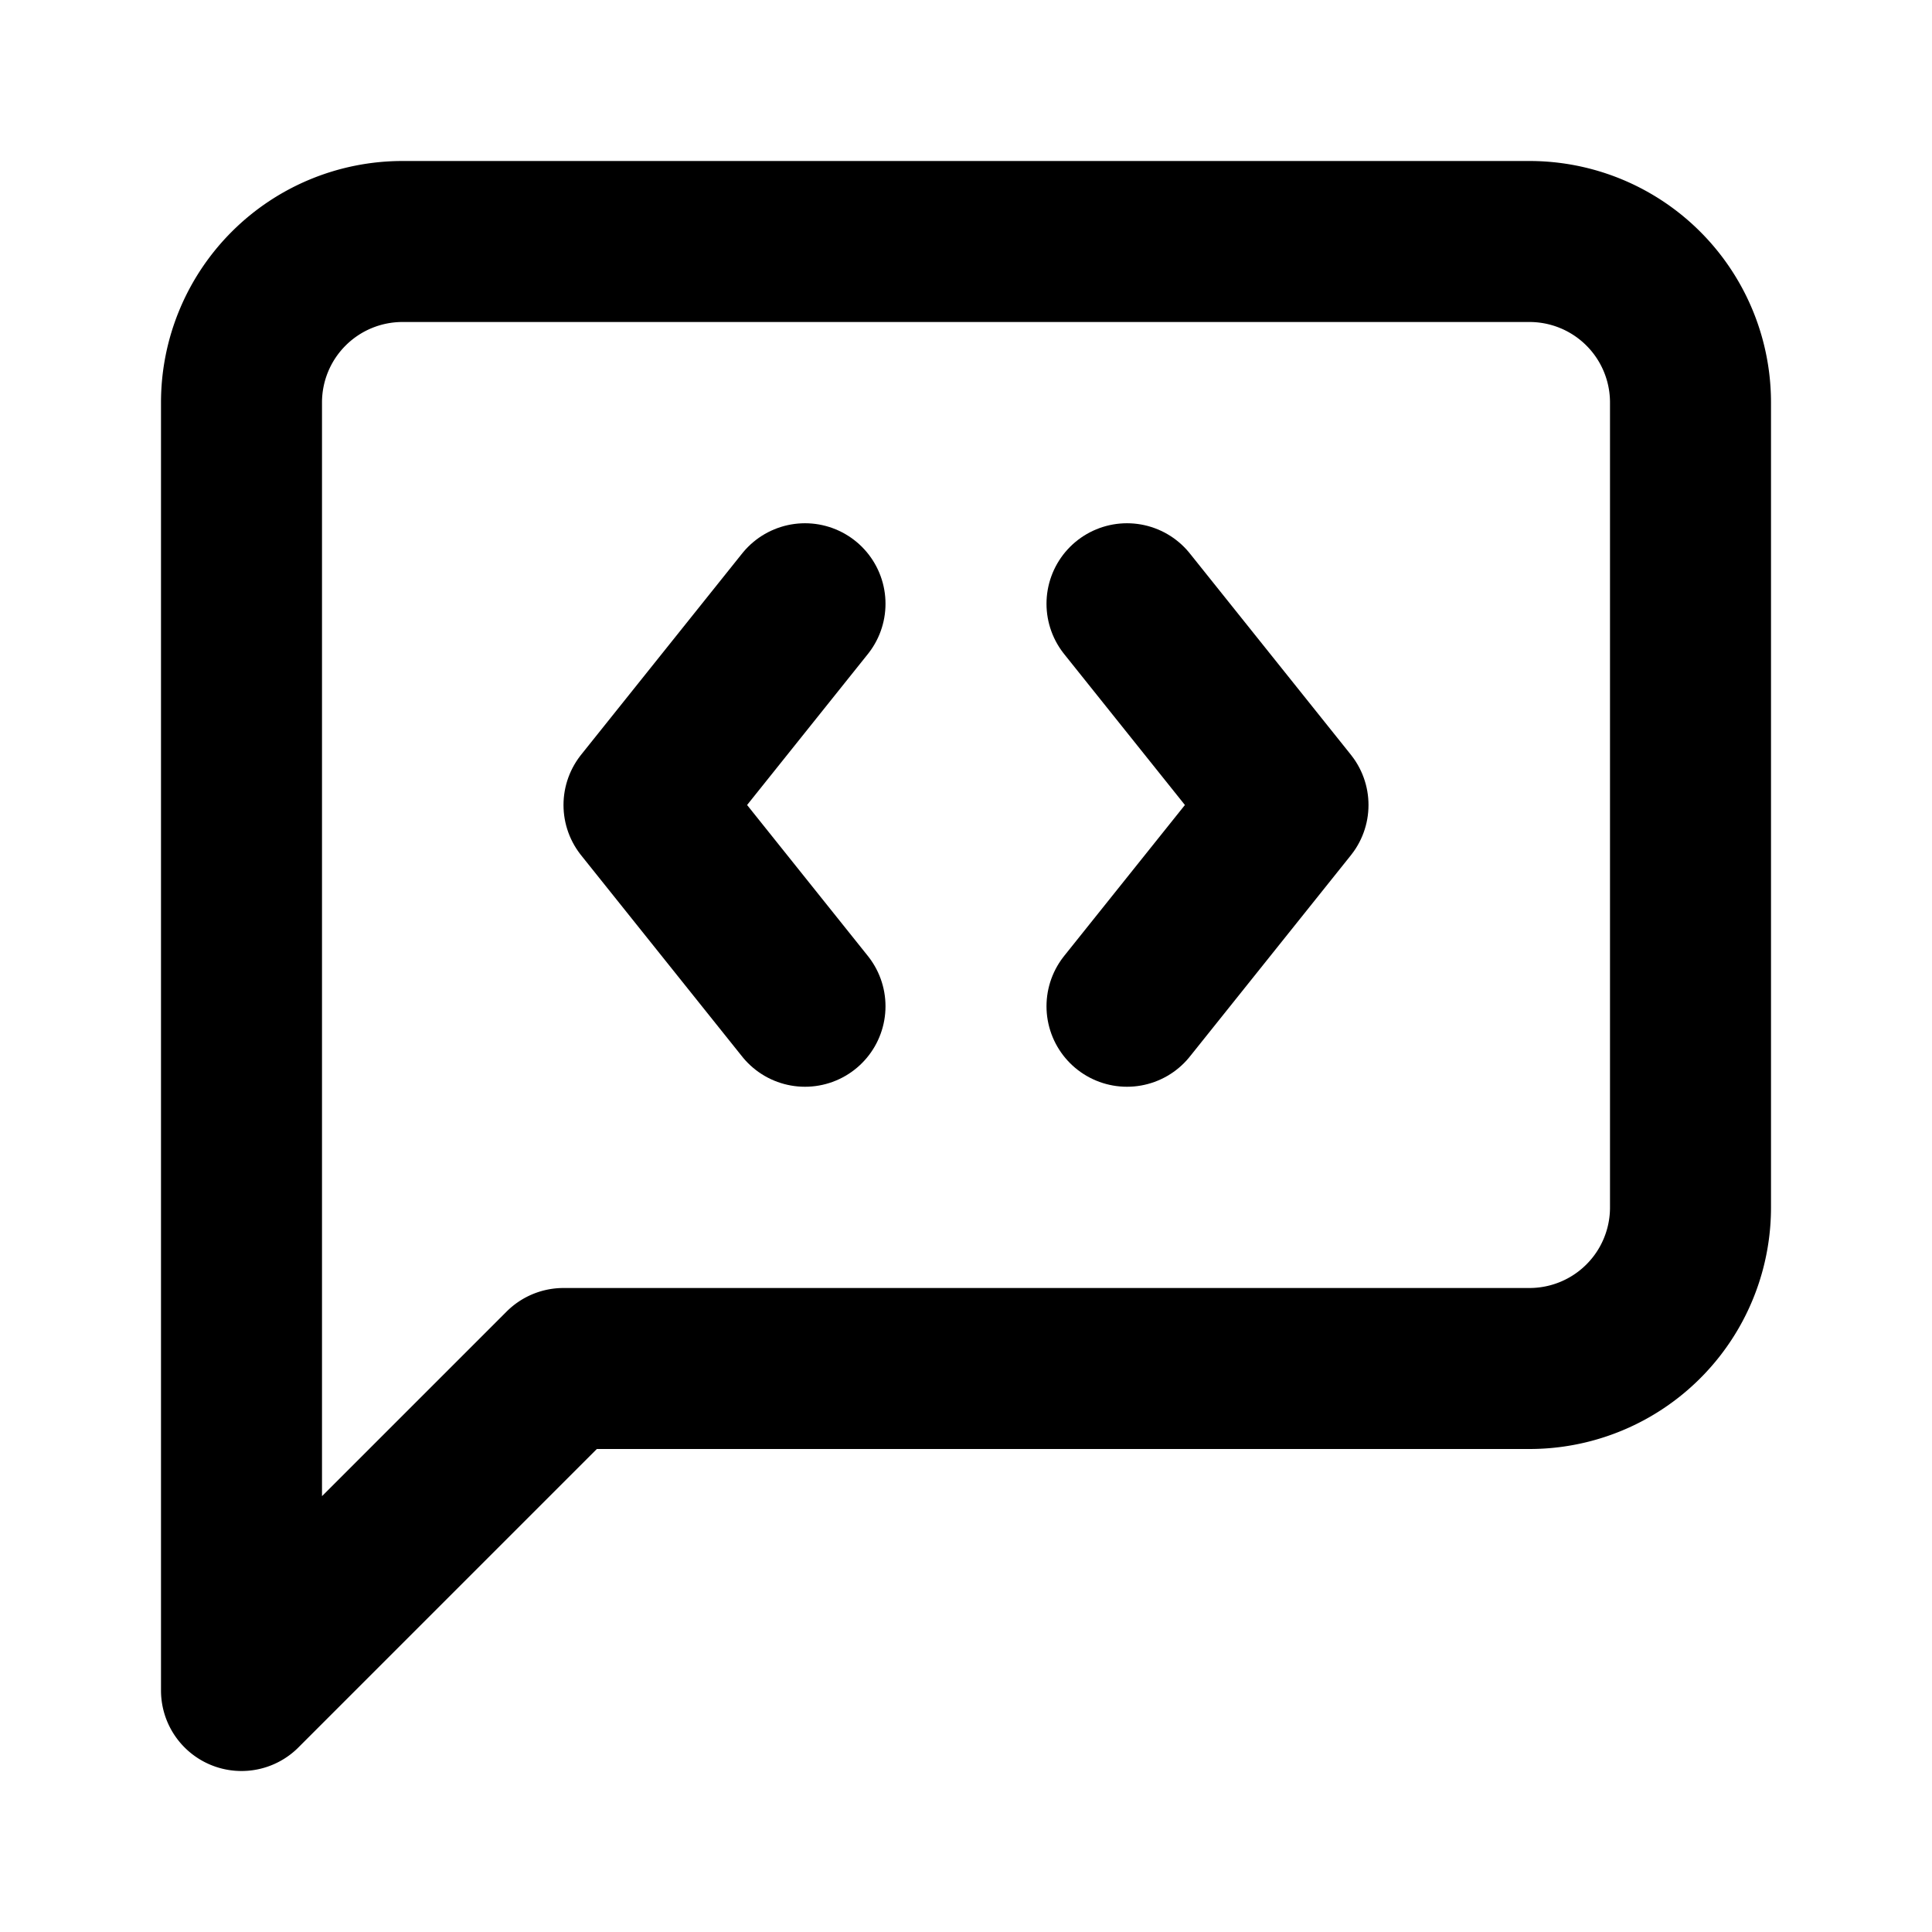
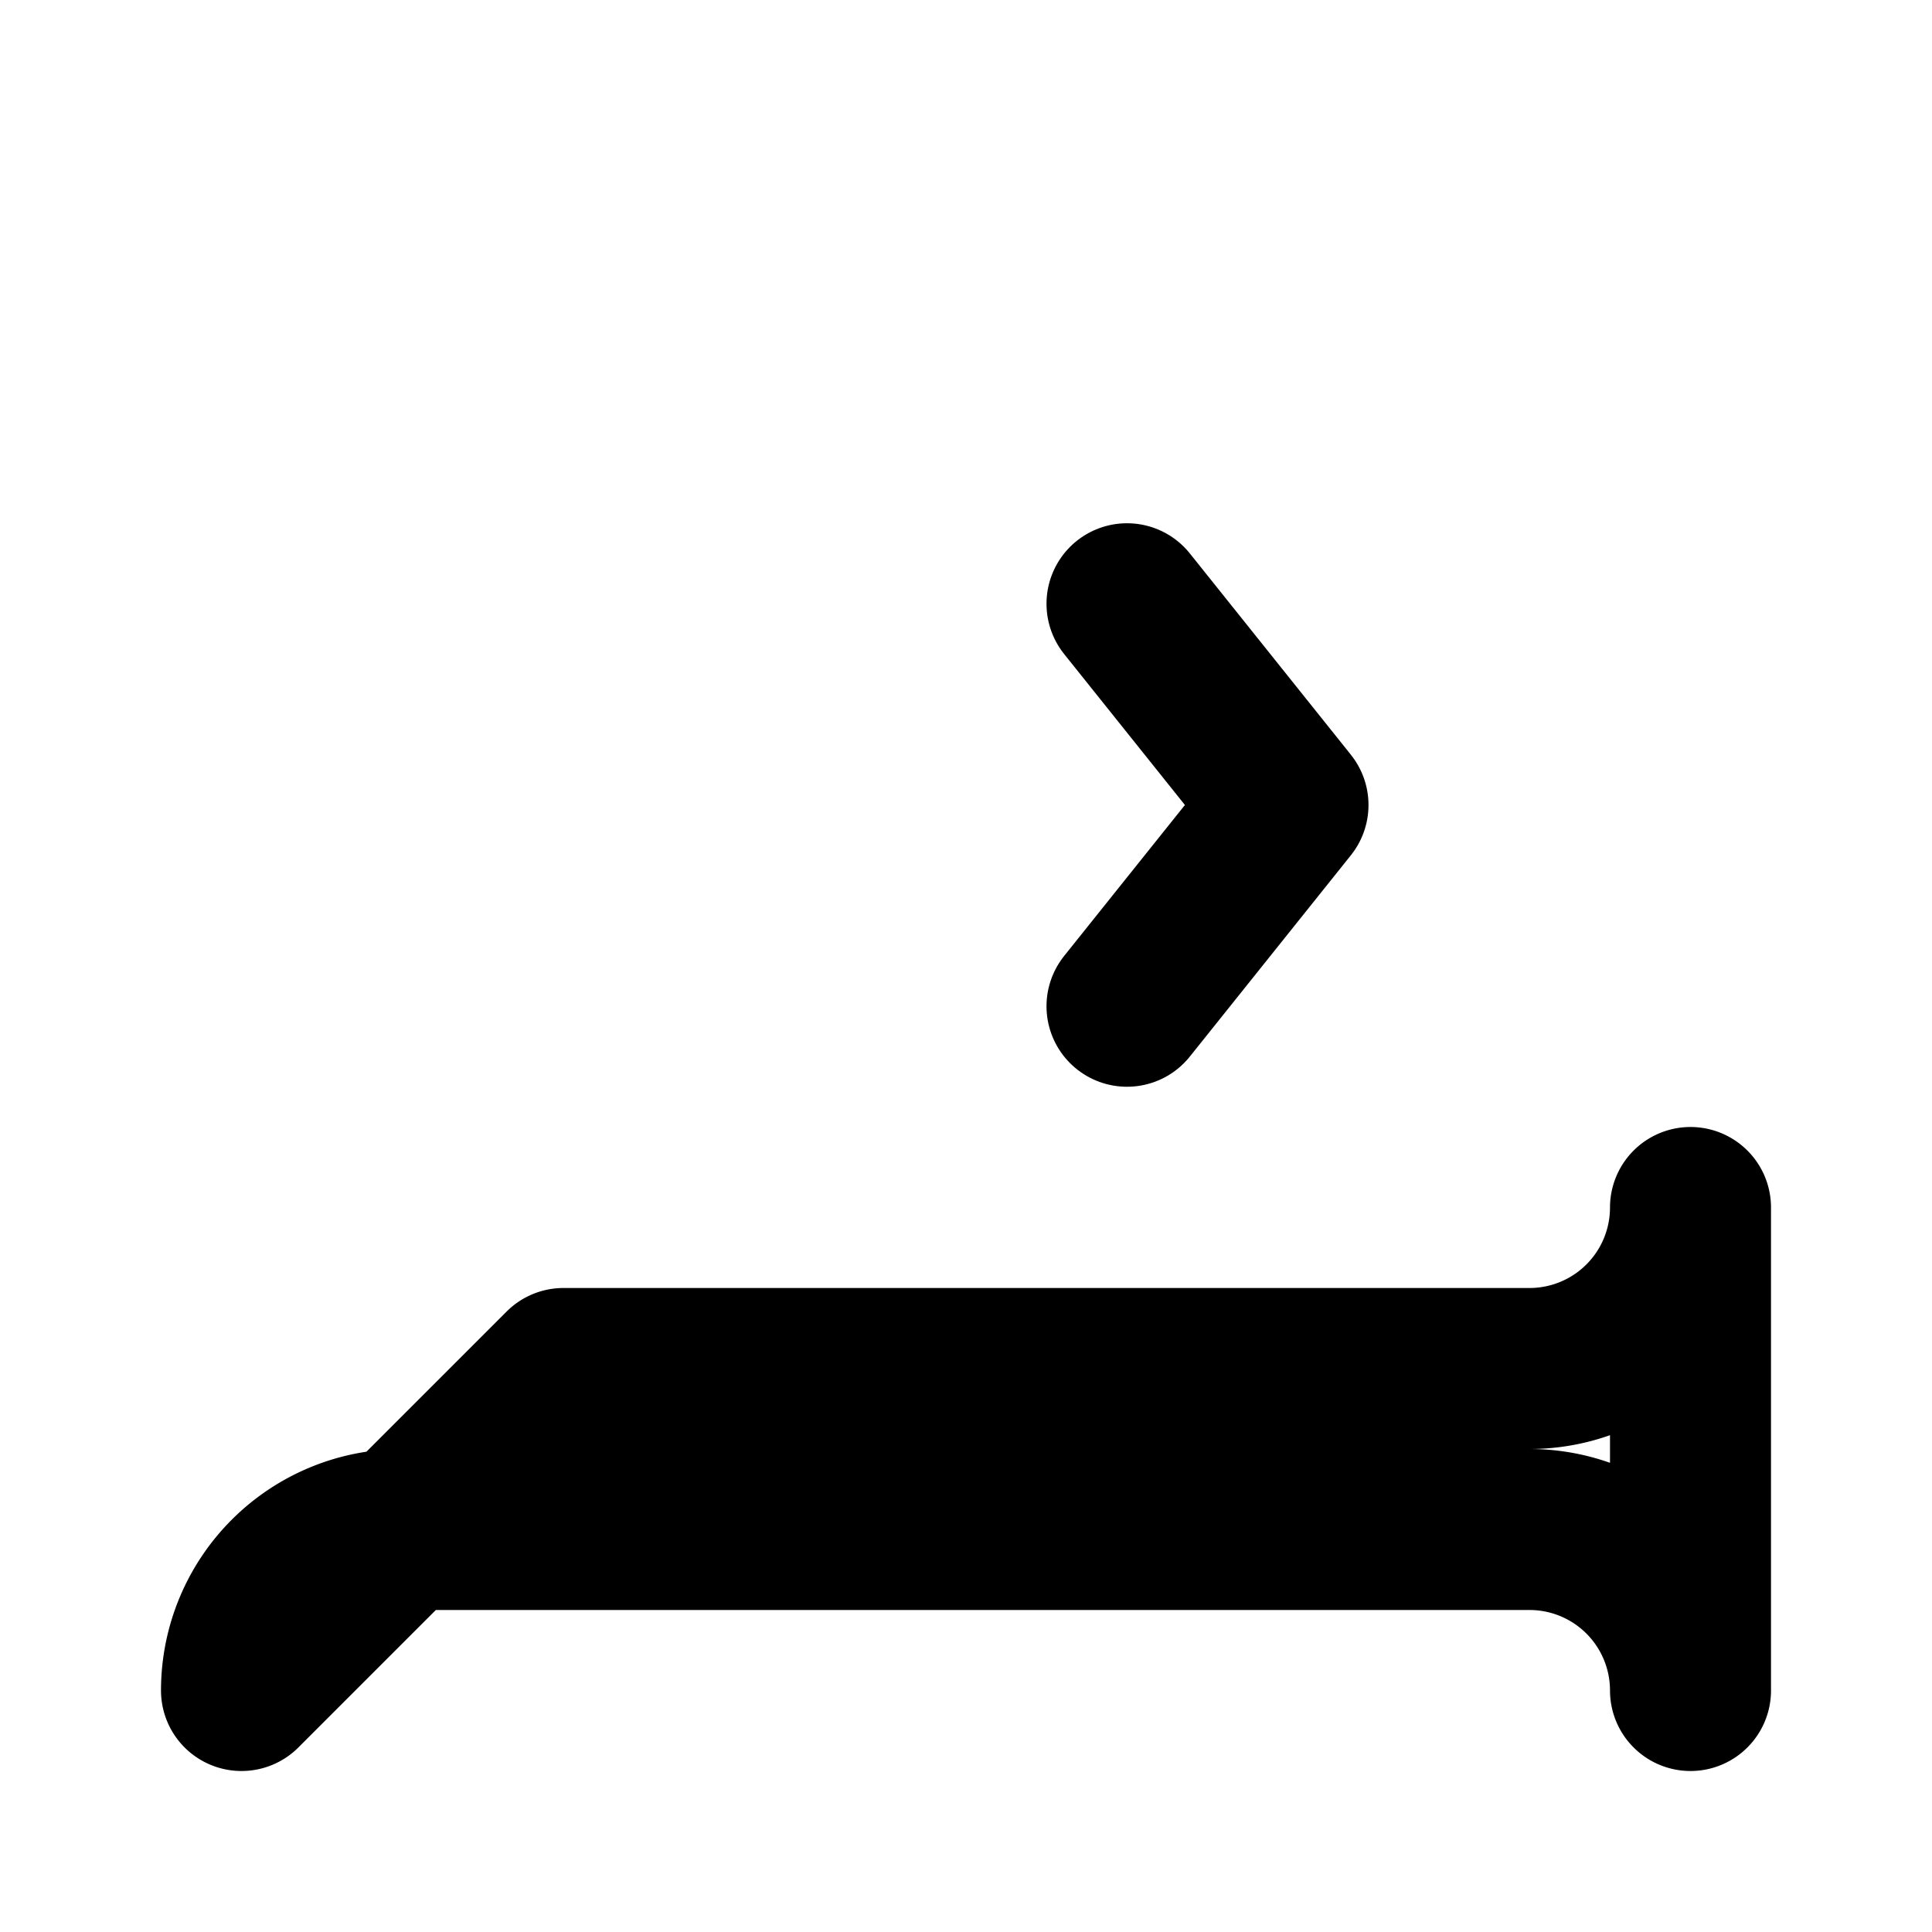
<svg xmlns="http://www.w3.org/2000/svg" class="lucide lucide-message-square-code" width="24" height="24" viewBox="0 0 24 24" fill="none" stroke="currentColor" stroke-width="2" stroke-linecap="round" stroke-linejoin="round">
-   <path d="M10 7.5 8 10l2 2.5" />
  <path d="m14 7.5 2 2.5-2 2.5" />
-   <path d="M21 15a2 2 0 0 1-2 2H7l-4 4V5a2 2 0 0 1 2-2h14a2 2 0 0 1 2 2z" />
+   <path d="M21 15a2 2 0 0 1-2 2H7l-4 4a2 2 0 0 1 2-2h14a2 2 0 0 1 2 2z" />
</svg>